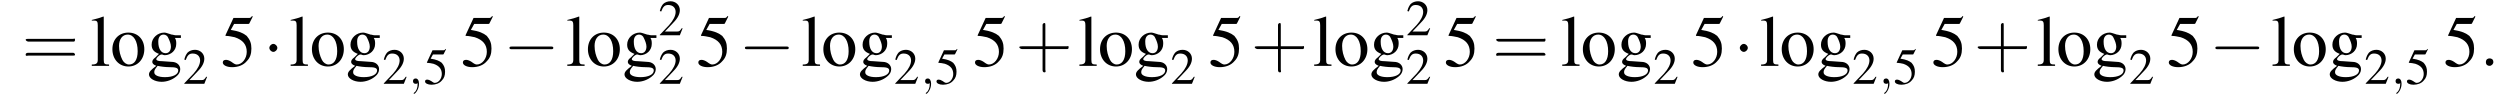
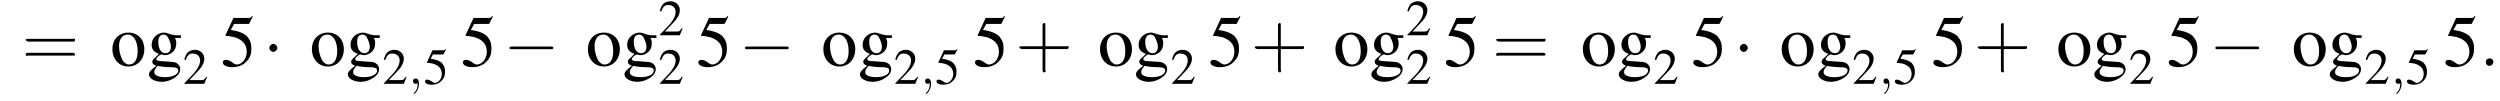
<svg xmlns="http://www.w3.org/2000/svg" xmlns:xlink="http://www.w3.org/1999/xlink" version="1.1" width="375.9pt" height="15.2pt" viewBox="60.8 83.4 375.9 15.2">
  <defs>
    <use id="g11-58" xlink:href="#g7-58" transform="scale(1.4)" />
    <path id="g7-58" d="M1.5-.4C1.5-.7 1.3-.8 1.1-.8S.7-.7 .7-.4S.9 0 1.1 0S1.5-.2 1.5-.4Z" />
    <path id="g7-59" d="M1.6 0C1.6-.5 1.4-.8 1.1-.8C.8-.8 .7-.6 .7-.4C.7-.2 .8 0 1.1 0C1.2 0 1.3 0 1.4-.1C1.4-.1 1.4-.1 1.4-.1S1.4-.1 1.4 0C1.4 .6 1.2 1.1 .9 1.3C.8 1.4 .8 1.4 .8 1.4C.8 1.5 .8 1.5 .9 1.5C1 1.5 1.6 .9 1.6 0Z" />
    <use id="g15-50" xlink:href="#g3-50" transform="scale(.7)" />
    <use id="g15-53" xlink:href="#g3-53" transform="scale(.7)" />
    <use id="g19-53" xlink:href="#g3-53" />
    <use id="g19-103" xlink:href="#g3-103" />
    <use id="g19-108" xlink:href="#g3-108" />
    <use id="g19-111" xlink:href="#g3-111" />
    <path id="g3-50" d="M5.2-1.5L5-1.5C4.6-.9 4.5-.8 4-.8H1.4L3.2-2.7C4.2-3.7 4.6-4.6 4.6-5.4C4.6-6.5 3.7-7.3 2.6-7.3C2-7.3 1.4-7.1 1-6.7C.7-6.3 .5-6 .3-5.2L.6-5.1C1-6.2 1.4-6.5 2.1-6.5C3.1-6.5 3.7-5.9 3.7-5C3.7-4.2 3.2-3.2 2.3-2.2L.3-.1V0H4.6L5.2-1.5Z" />
    <path id="g3-53" d="M2-6.3H4.1C4.3-6.3 4.3-6.4 4.3-6.4L4.8-7.4L4.7-7.5C4.5-7.2 4.4-7.2 4.2-7.2H1.9L.7-4.6C.7-4.6 .7-4.6 .7-4.6C.7-4.5 .7-4.5 .8-4.5C1.2-4.5 1.6-4.4 2.1-4.3C3.3-3.9 3.9-3.2 3.9-2.1C3.9-1.1 3.2-.2 2.4-.2C2.2-.2 2-.3 1.6-.6C1.3-.8 1-.9 .8-.9C.5-.9 .3-.8 .3-.5C.3-.1 .9 .2 1.7 .2C2.6 .2 3.4-.1 3.9-.7C4.4-1.2 4.6-1.8 4.6-2.6C4.6-3.4 4.4-3.9 3.9-4.5C3.4-4.9 2.8-5.2 1.5-5.4L2-6.3Z" />
    <path id="g3-103" d="M5.1-4.2V-4.6H4.3C4.1-4.6 3.9-4.7 3.7-4.7L3.4-4.8C3.1-4.9 2.8-5 2.6-5C1.6-5 .7-4.2 .7-3.2C.7-2.5 1-2.1 1.8-1.8C1.6-1.6 1.4-1.4 1.3-1.3C.9-1 .8-.8 .8-.6C.8-.4 .9-.2 1.4 0C.6 .6 .3 .9 .3 1.3C.3 1.9 1.2 2.4 2.2 2.4C3 2.4 3.8 2.1 4.4 1.6C4.8 1.3 5 .9 5 .5C5-.1 4.5-.6 3.7-.6L2.3-.7C1.7-.7 1.4-.8 1.4-1C1.4-1.2 1.8-1.6 2.1-1.7C2.2-1.7 2.3-1.7 2.3-1.7C2.5-1.6 2.7-1.6 2.7-1.6C3.1-1.6 3.6-1.8 3.9-2.1C4.2-2.4 4.4-2.8 4.4-3.3C4.4-3.6 4.4-3.9 4.2-4.2H5.1ZM1.6 0C2 .1 2.8 .2 3.4 .2C4.3 .2 4.7 .3 4.7 .7C4.7 1.3 3.9 1.7 2.7 1.7C1.7 1.7 1.1 1.4 1.1 1C1.1 .7 1.1 .6 1.6 0ZM1.7-3.7C1.7-4.3 2-4.7 2.5-4.7C2.8-4.7 3.1-4.5 3.2-4.2C3.4-3.8 3.6-3.3 3.6-2.9C3.6-2.3 3.3-1.9 2.8-1.9C2.1-1.9 1.7-2.6 1.7-3.6V-3.7Z" />
-     <path id="g3-108" d="M.2-6.8H.3C.4-6.8 .5-6.8 .6-6.8C1-6.8 1.1-6.6 1.1-6.1V-.9C1.1-.4 .9-.2 .2-.2V0H2.8V-.2C2.1-.2 2-.3 2-.9V-7.4L1.9-7.4C1.4-7.2 1-7.1 .2-6.9V-6.8Z" />
    <path id="g3-111" d="M2.7-5C1.3-5 .3-4 .3-2.5C.3-1 1.3 .1 2.7 .1S5.1-1 5.1-2.5C5.1-4 4.1-5 2.7-5ZM2.6-4.7C3.5-4.7 4.1-3.7 4.1-2.2C4.1-.9 3.6-.2 2.8-.2C2.4-.2 2-.5 1.8-.9C1.5-1.5 1.3-2.2 1.3-3C1.3-4 1.8-4.7 2.6-4.7Z" />
    <path id="g16-43" d="M3.2-1.8H5.5C5.6-1.8 5.7-1.8 5.7-2S5.6-2.1 5.5-2.1H3.2V-4.4C3.2-4.5 3.2-4.6 3.1-4.6S2.9-4.5 2.9-4.4V-2.1H.7C.6-2.1 .4-2.1 .4-2S.6-1.8 .7-1.8H2.9V.4C2.9 .5 2.9 .7 3.1 .7S3.2 .5 3.2 .4V-1.8Z" />
    <path id="g16-61" d="M5.5-2.6C5.6-2.6 5.7-2.6 5.7-2.8S5.6-2.9 5.5-2.9H.7C.6-2.9 .4-2.9 .4-2.8S.6-2.6 .7-2.6H5.5ZM5.5-1.1C5.6-1.1 5.7-1.1 5.7-1.2S5.6-1.4 5.5-1.4H.7C.6-1.4 .4-1.4 .4-1.2S.6-1.1 .7-1.1H5.5Z" />
    <use id="g20-43" xlink:href="#g16-43" transform="scale(1.4)" />
    <use id="g20-61" xlink:href="#g16-61" transform="scale(1.4)" />
    <path id="g1-0" d="M7.2-2.5C7.3-2.5 7.5-2.5 7.5-2.7S7.3-2.9 7.2-2.9H1.3C1.1-2.9 .9-2.9 .9-2.7S1.1-2.5 1.3-2.5H7.2Z" />
    <path id="g1-1" d="M2.1-2.7C2.1-3 1.8-3.3 1.5-3.3S.9-3 .9-2.7S1.2-2.1 1.5-2.1S2.1-2.4 2.1-2.7Z" />
  </defs>
  <g id="page1">
    <use x="64.1" y="93.3" xlink:href="#g20-61" />
    <use x="74.4" y="93.3" xlink:href="#g19-108" />
    <use x="77.4" y="93.3" xlink:href="#g19-111" />
    <use x="82.9" y="93.3" xlink:href="#g19-103" />
    <use x="88.3" y="96" xlink:href="#g15-50" />
    <use x="94" y="93.3" xlink:href="#g19-53" />
    <use x="100.4" y="93.3" xlink:href="#g1-1" />
    <use x="104.3" y="93.3" xlink:href="#g19-108" />
    <use x="107.4" y="93.3" xlink:href="#g19-111" />
    <use x="112.8" y="93.3" xlink:href="#g19-103" />
    <use x="118.3" y="96" xlink:href="#g15-50" />
    <use x="122.2" y="96" xlink:href="#g7-59" />
    <use x="124.5" y="96" xlink:href="#g15-53" />
    <use x="130.1" y="93.3" xlink:href="#g19-53" />
    <use x="136.5" y="93.3" xlink:href="#g1-0" />
    <use x="145.9" y="93.3" xlink:href="#g19-108" />
    <use x="148.9" y="93.3" xlink:href="#g19-111" />
    <use x="154.4" y="93.3" xlink:href="#g19-103" />
    <use x="159.8" y="88.7" xlink:href="#g15-50" />
    <use x="159.8" y="96" xlink:href="#g15-50" />
    <use x="165.5" y="93.3" xlink:href="#g19-53" />
    <use x="171.9" y="93.3" xlink:href="#g1-0" />
    <use x="181.3" y="93.3" xlink:href="#g19-108" />
    <use x="184.3" y="93.3" xlink:href="#g19-111" />
    <use x="189.8" y="93.3" xlink:href="#g19-103" />
    <use x="195.2" y="96" xlink:href="#g15-50" />
    <use x="199.2" y="96" xlink:href="#g7-59" />
    <use x="201.4" y="96" xlink:href="#g15-53" />
    <use x="207.1" y="93.3" xlink:href="#g19-53" />
    <use x="213.5" y="93.3" xlink:href="#g20-43" />
    <use x="222.9" y="93.3" xlink:href="#g19-108" />
    <use x="225.9" y="93.3" xlink:href="#g19-111" />
    <use x="231.3" y="93.3" xlink:href="#g19-103" />
    <use x="236.8" y="96" xlink:href="#g15-50" />
    <use x="242.5" y="93.3" xlink:href="#g19-53" />
    <use x="248.9" y="93.3" xlink:href="#g20-43" />
    <use x="258.2" y="93.3" xlink:href="#g19-108" />
    <use x="261.3" y="93.3" xlink:href="#g19-111" />
    <use x="266.7" y="93.3" xlink:href="#g19-103" />
    <use x="272.2" y="88.7" xlink:href="#g15-50" />
    <use x="272.2" y="96" xlink:href="#g15-50" />
    <use x="277.9" y="93.3" xlink:href="#g19-53" />
    <use x="285.2" y="93.3" xlink:href="#g20-61" />
    <use x="295.5" y="93.3" xlink:href="#g19-108" />
    <use x="298.5" y="93.3" xlink:href="#g19-111" />
    <use x="303.9" y="93.3" xlink:href="#g19-103" />
    <use x="309.4" y="96" xlink:href="#g15-50" />
    <use x="315.1" y="93.3" xlink:href="#g19-53" />
    <use x="321.5" y="93.3" xlink:href="#g1-1" />
    <use x="325.4" y="93.3" xlink:href="#g19-108" />
    <use x="328.4" y="93.3" xlink:href="#g19-111" />
    <use x="333.9" y="93.3" xlink:href="#g19-103" />
    <use x="339.3" y="96" xlink:href="#g15-50" />
    <use x="343.3" y="96" xlink:href="#g7-59" />
    <use x="345.5" y="96" xlink:href="#g15-53" />
    <use x="351.2" y="93.3" xlink:href="#g19-53" />
    <use x="357.6" y="93.3" xlink:href="#g20-43" />
    <use x="367" y="93.3" xlink:href="#g19-108" />
    <use x="370" y="93.3" xlink:href="#g19-111" />
    <use x="375.4" y="93.3" xlink:href="#g19-103" />
    <use x="380.9" y="96" xlink:href="#g15-50" />
    <use x="386.6" y="93.3" xlink:href="#g19-53" />
    <use x="393" y="93.3" xlink:href="#g1-0" />
    <use x="402.3" y="93.3" xlink:href="#g19-108" />
    <use x="405.4" y="93.3" xlink:href="#g19-111" />
    <use x="410.8" y="93.3" xlink:href="#g19-103" />
    <use x="416.3" y="96" xlink:href="#g15-50" />
    <use x="420.3" y="96" xlink:href="#g7-59" />
    <use x="422.5" y="96" xlink:href="#g15-53" />
    <use x="428.2" y="93.3" xlink:href="#g19-53" />
    <use x="433.6" y="93.3" xlink:href="#g11-58" />
  </g>
</svg>